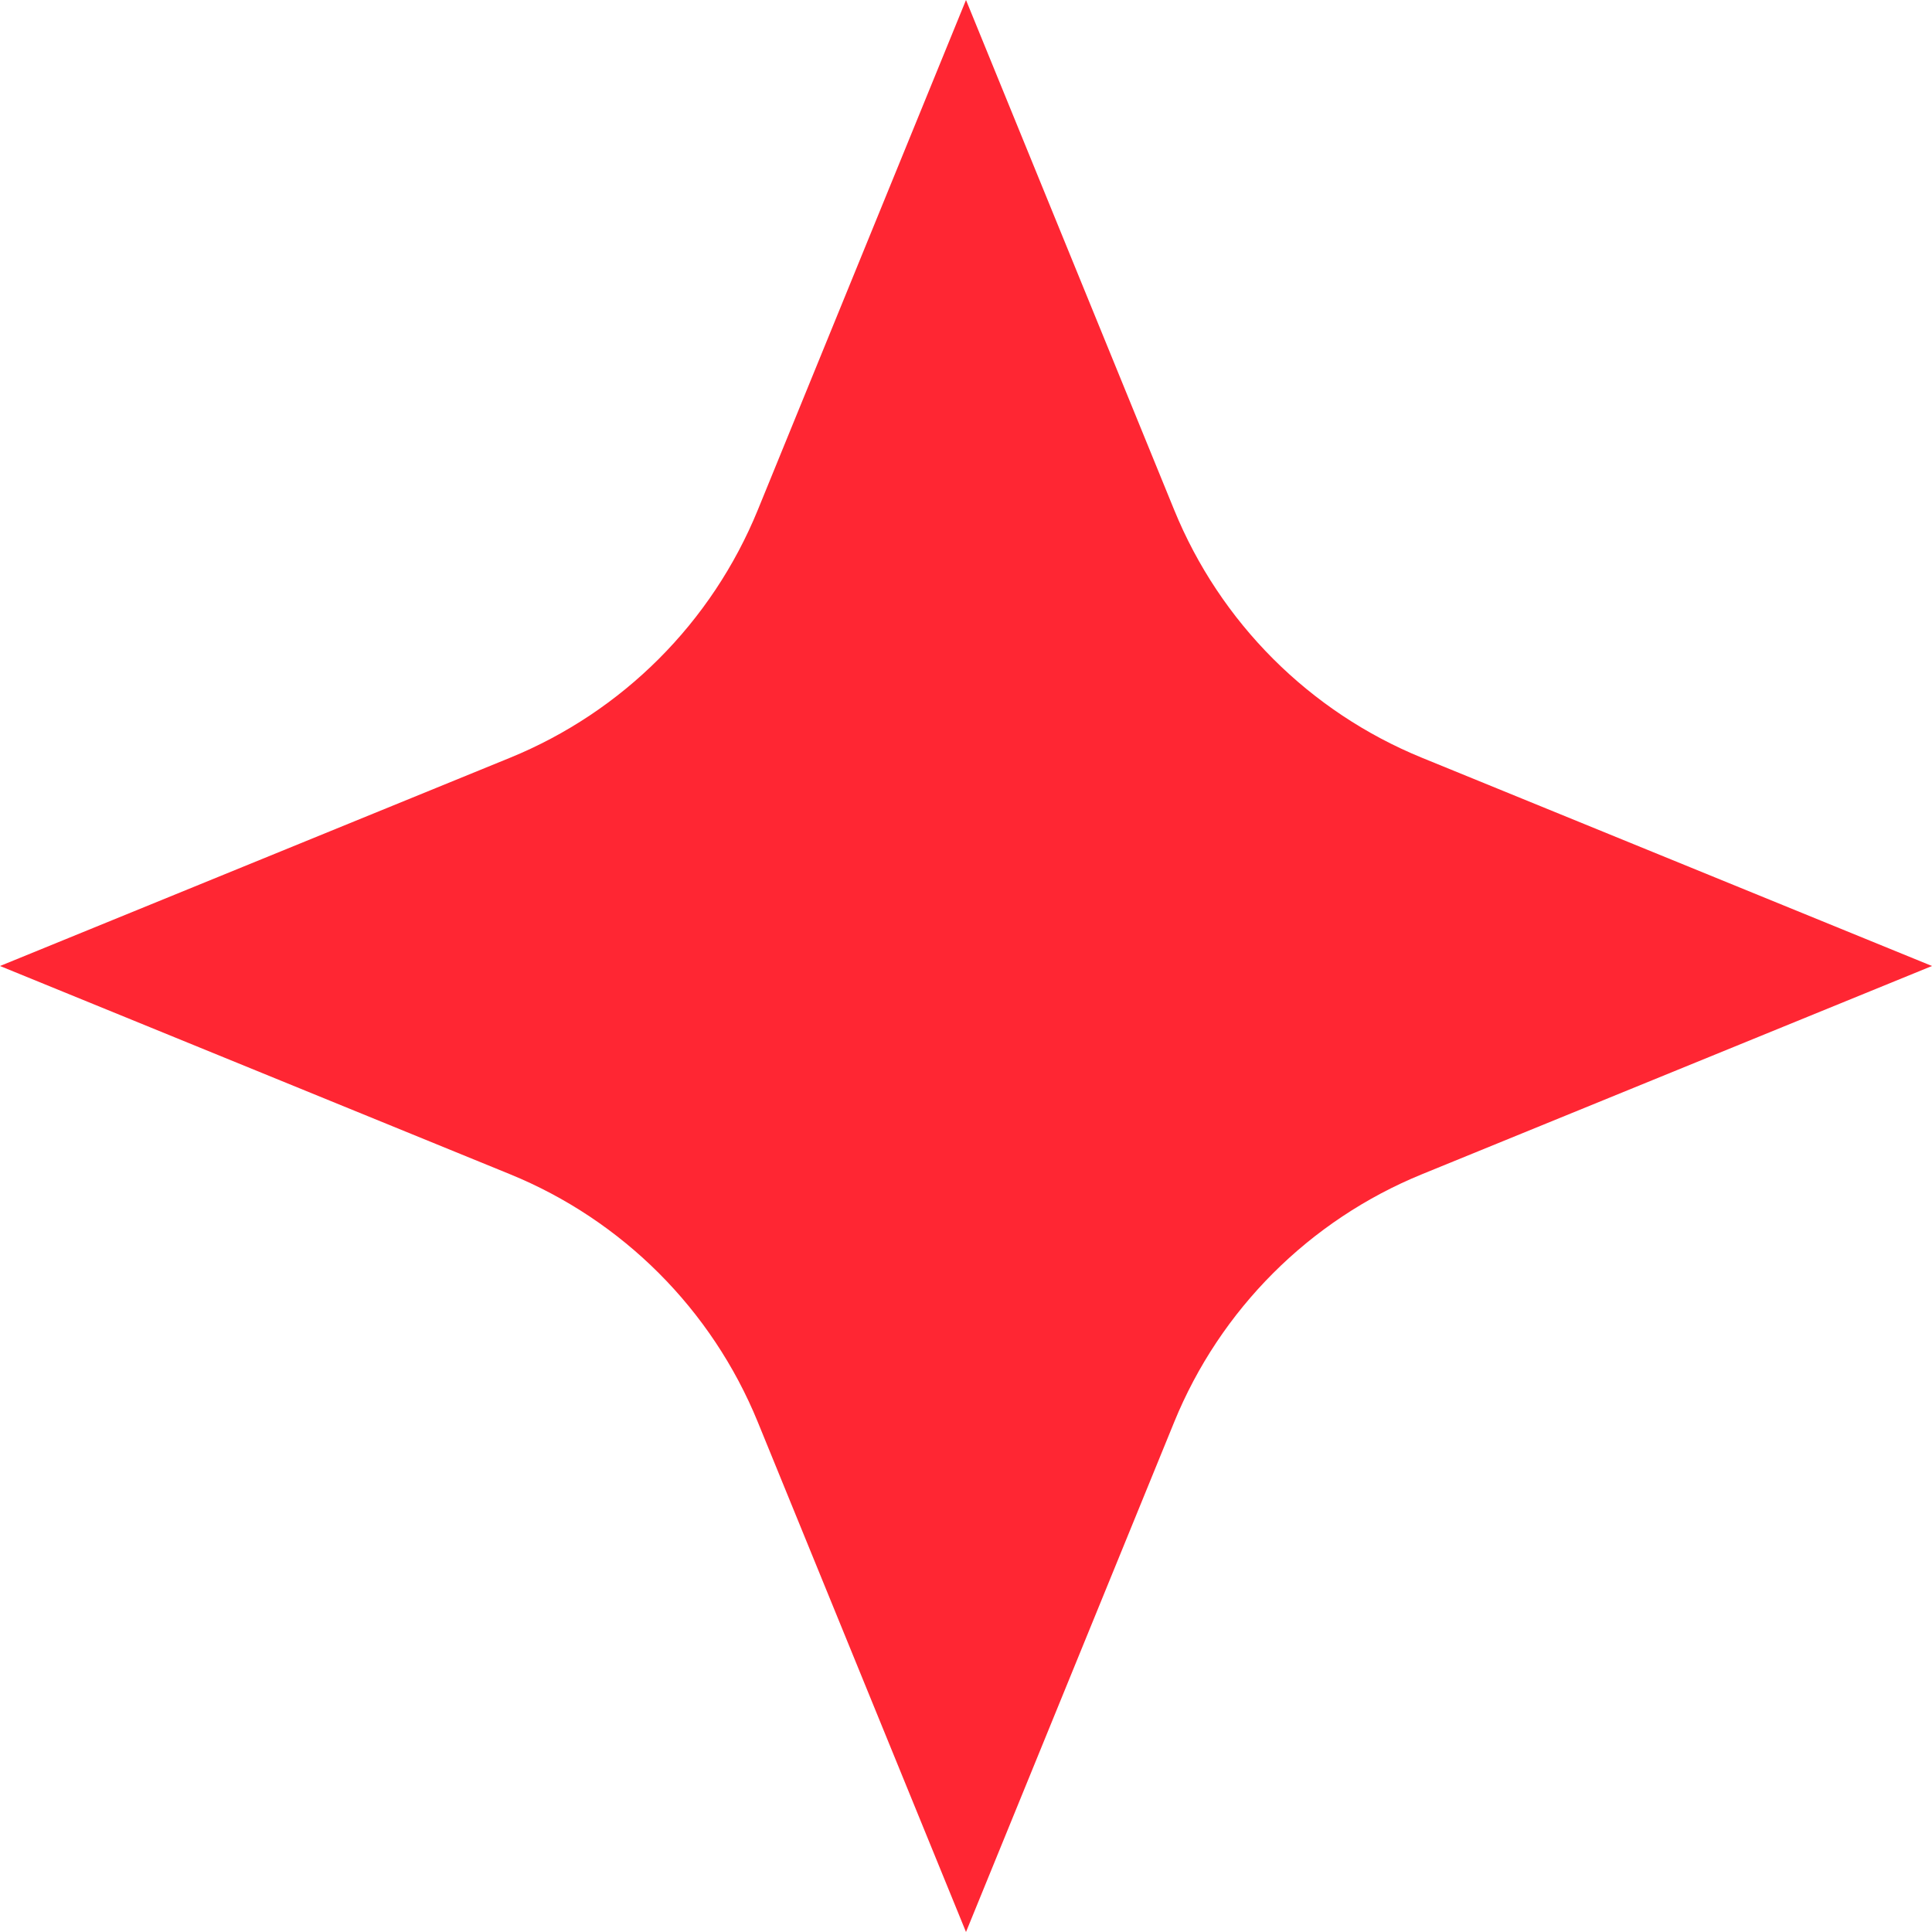
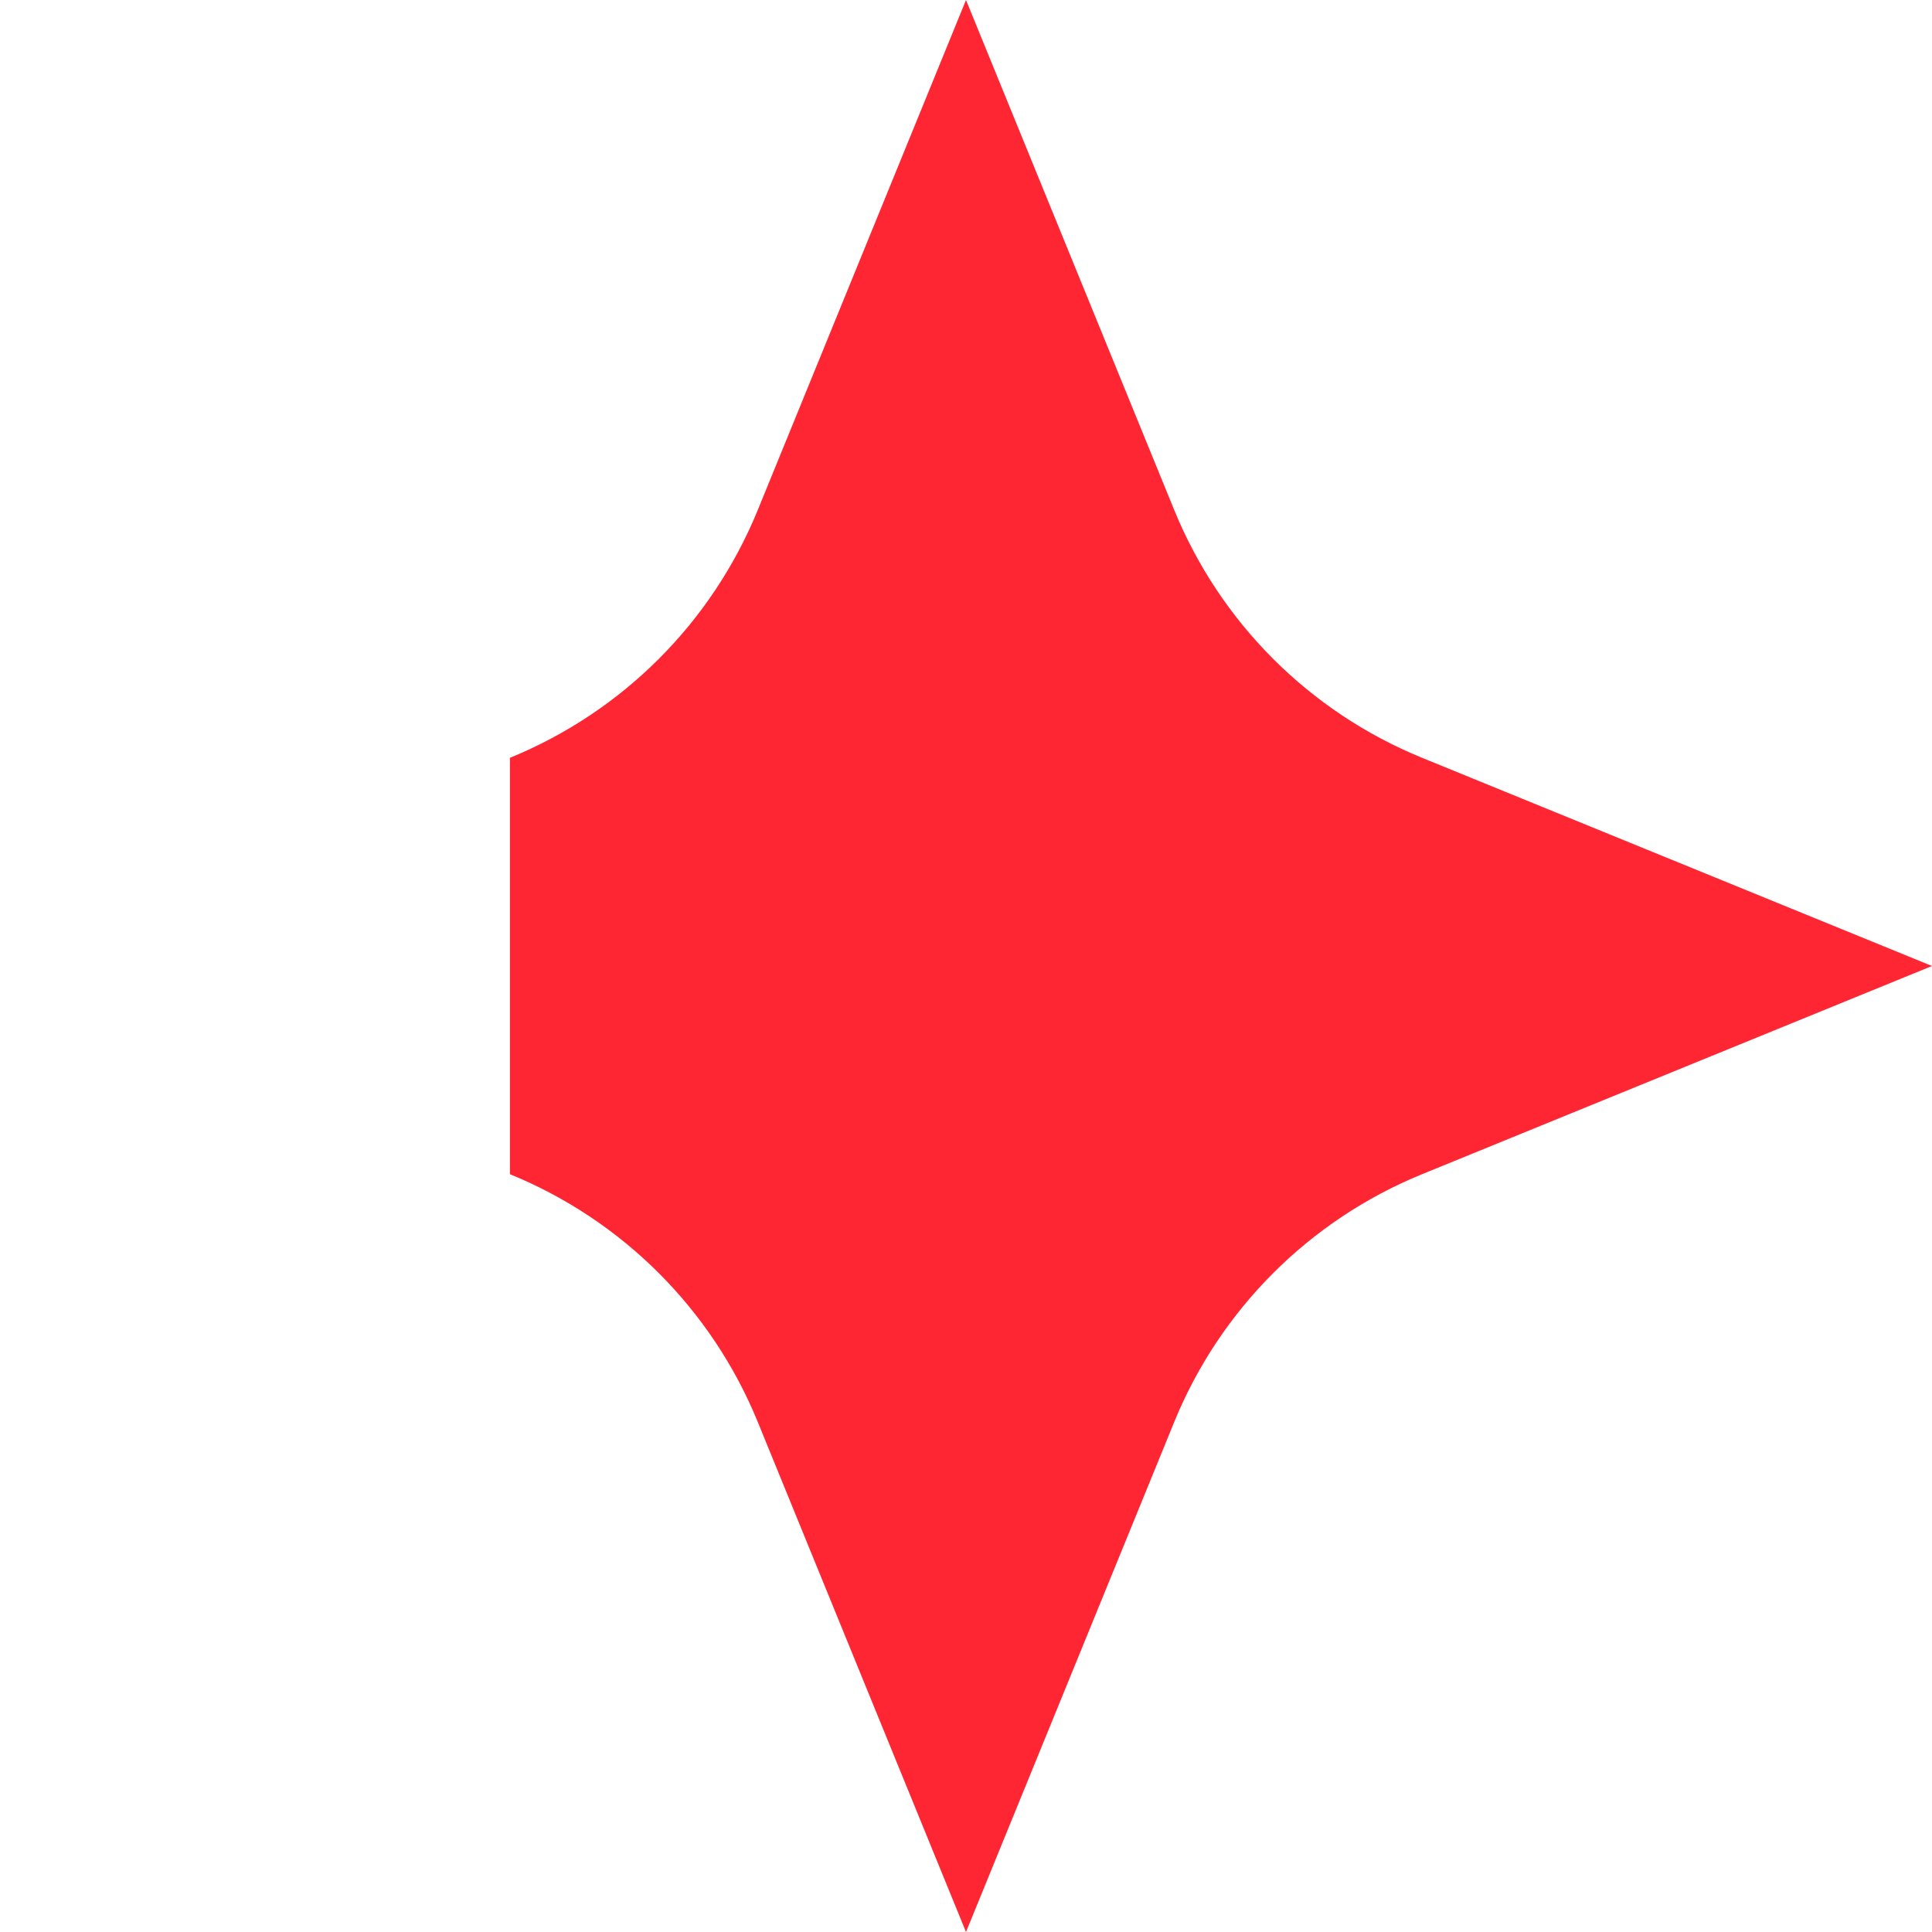
<svg xmlns="http://www.w3.org/2000/svg" width="257" height="257" viewBox="0 0 257 257" fill="none">
-   <path d="M128.5 0L156.194 67.831C162.308 82.807 174.193 94.692 189.169 100.806L257 128.5L189.169 156.194C174.193 162.308 162.308 174.193 156.194 189.169L128.5 257L100.806 189.169C94.692 174.193 82.807 162.308 67.831 156.194L0 128.5L67.831 100.806C82.807 94.692 94.692 82.807 100.806 67.831L128.5 0Z" fill="#FF2633" />
+   <path d="M128.5 0L156.194 67.831C162.308 82.807 174.193 94.692 189.169 100.806L257 128.5L189.169 156.194C174.193 162.308 162.308 174.193 156.194 189.169L128.5 257L100.806 189.169C94.692 174.193 82.807 162.308 67.831 156.194L67.831 100.806C82.807 94.692 94.692 82.807 100.806 67.831L128.5 0Z" fill="#FF2633" />
</svg>